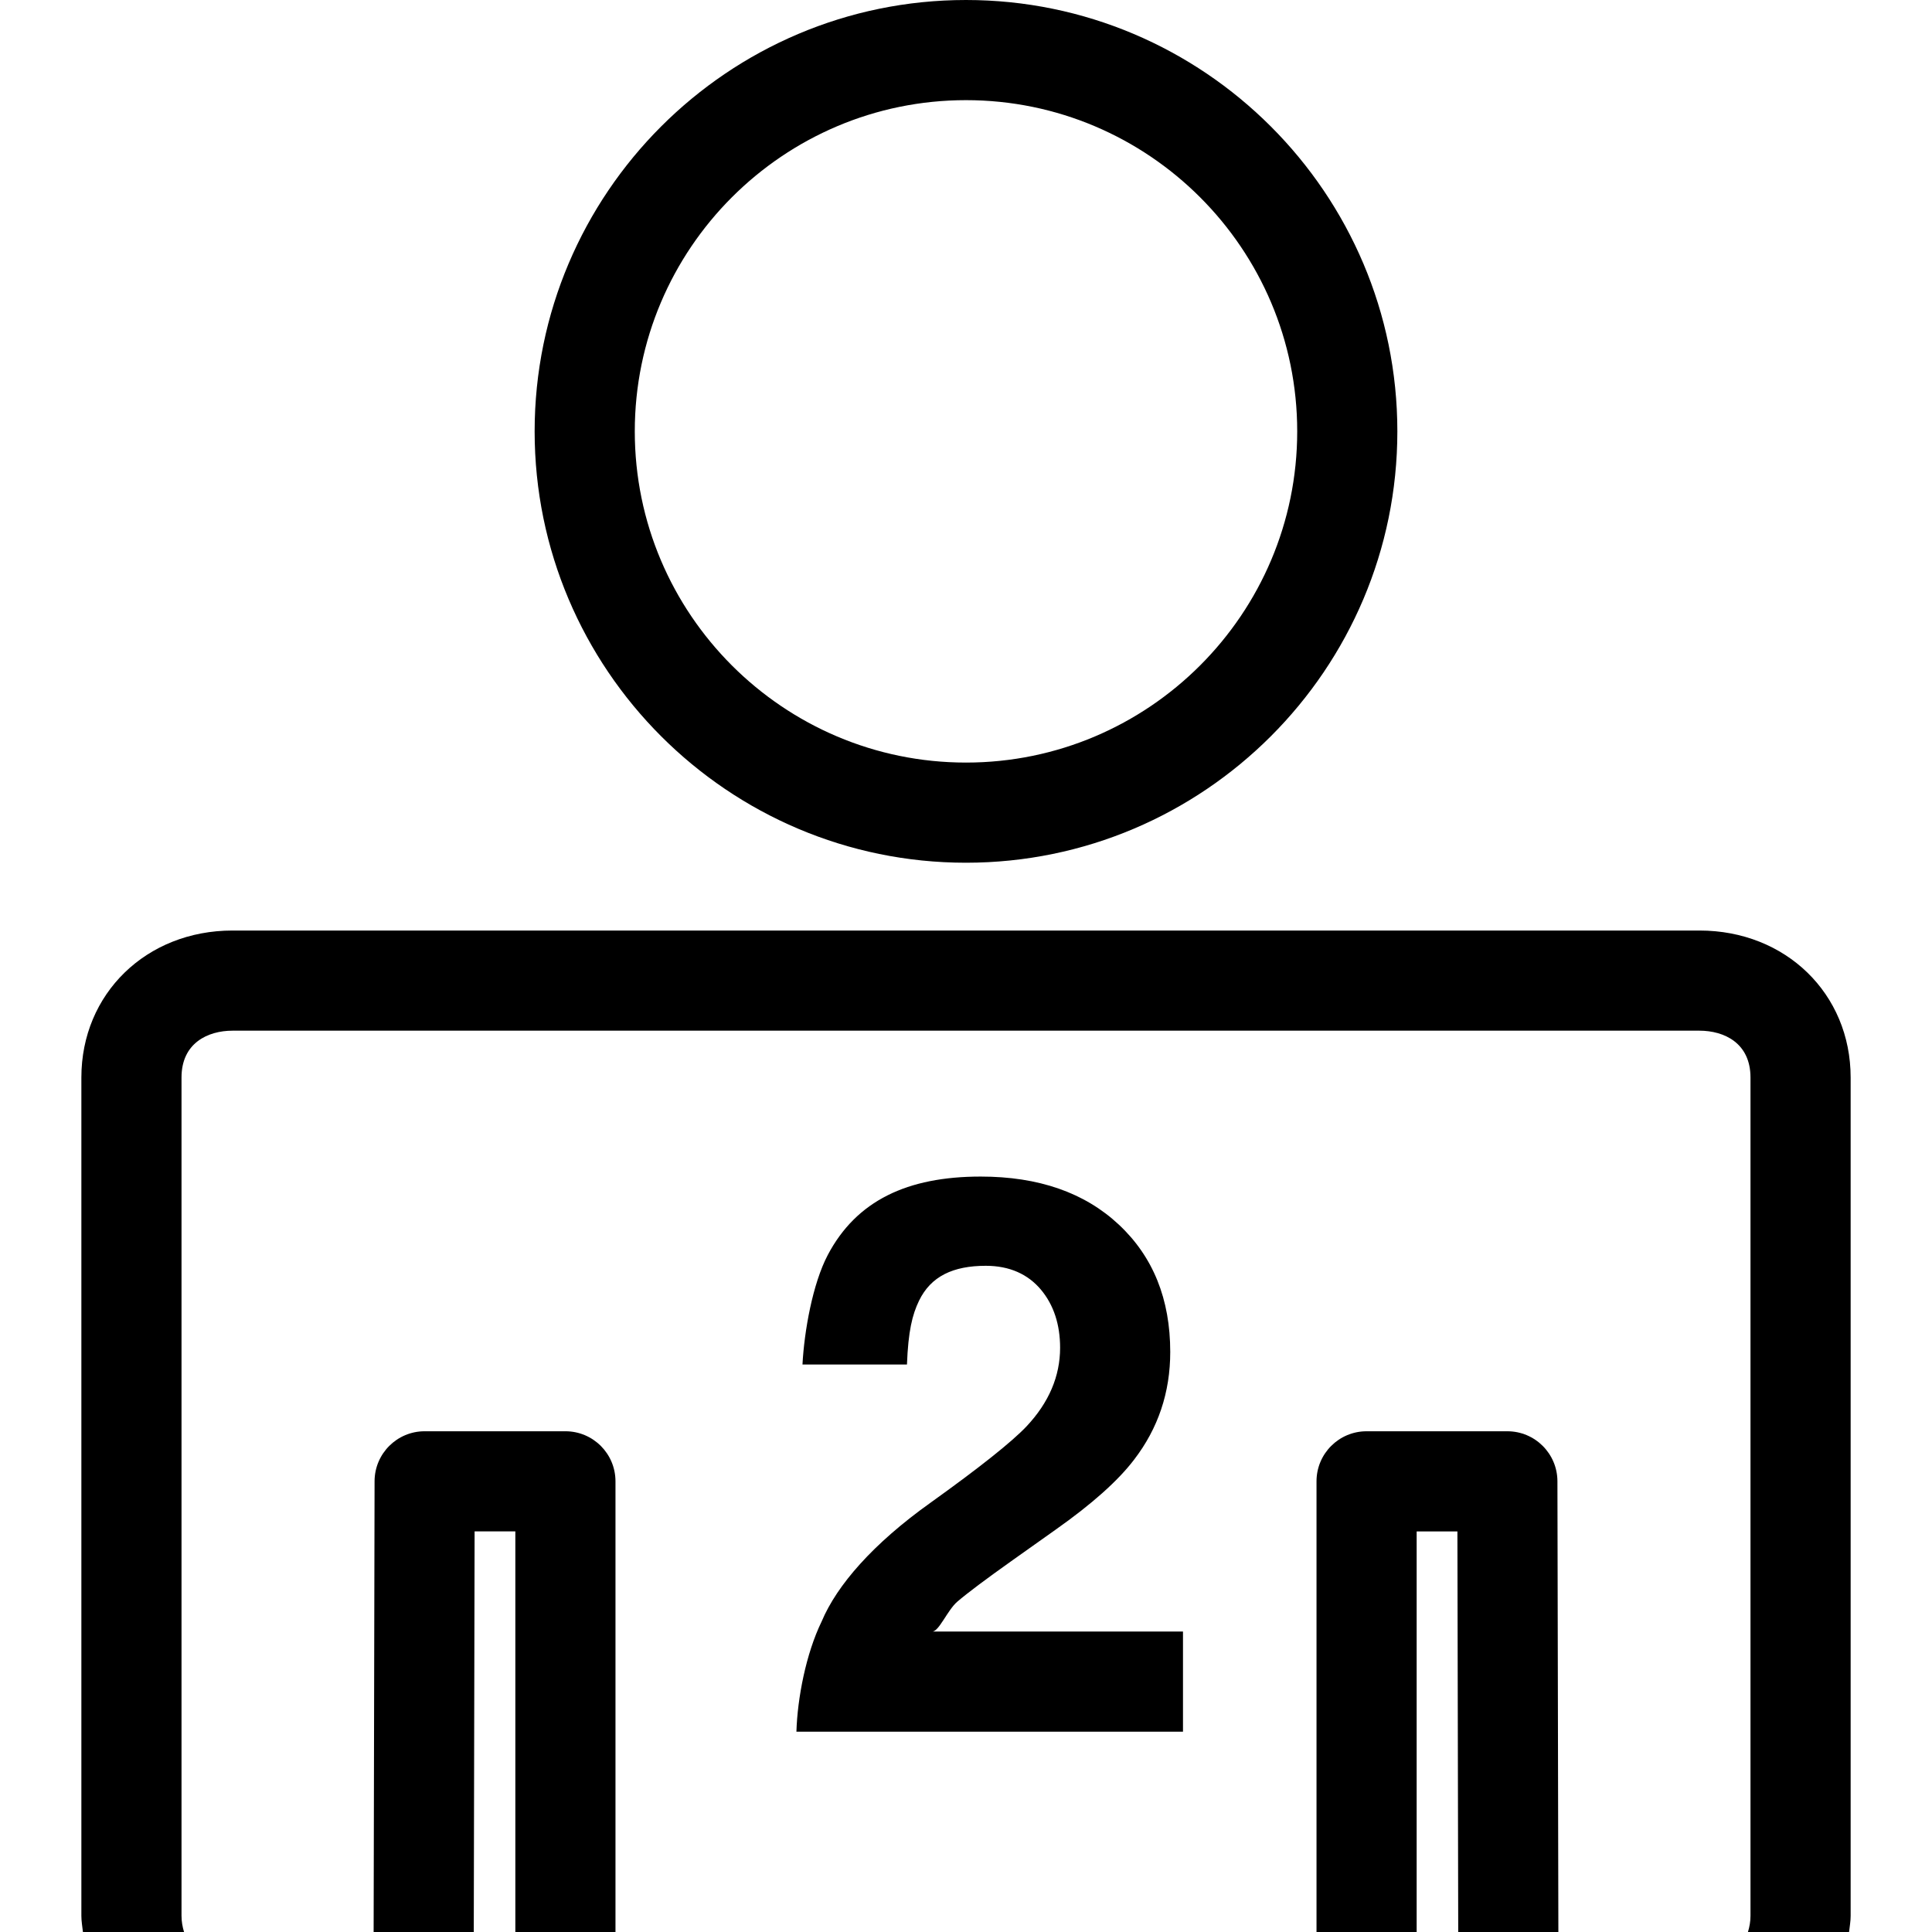
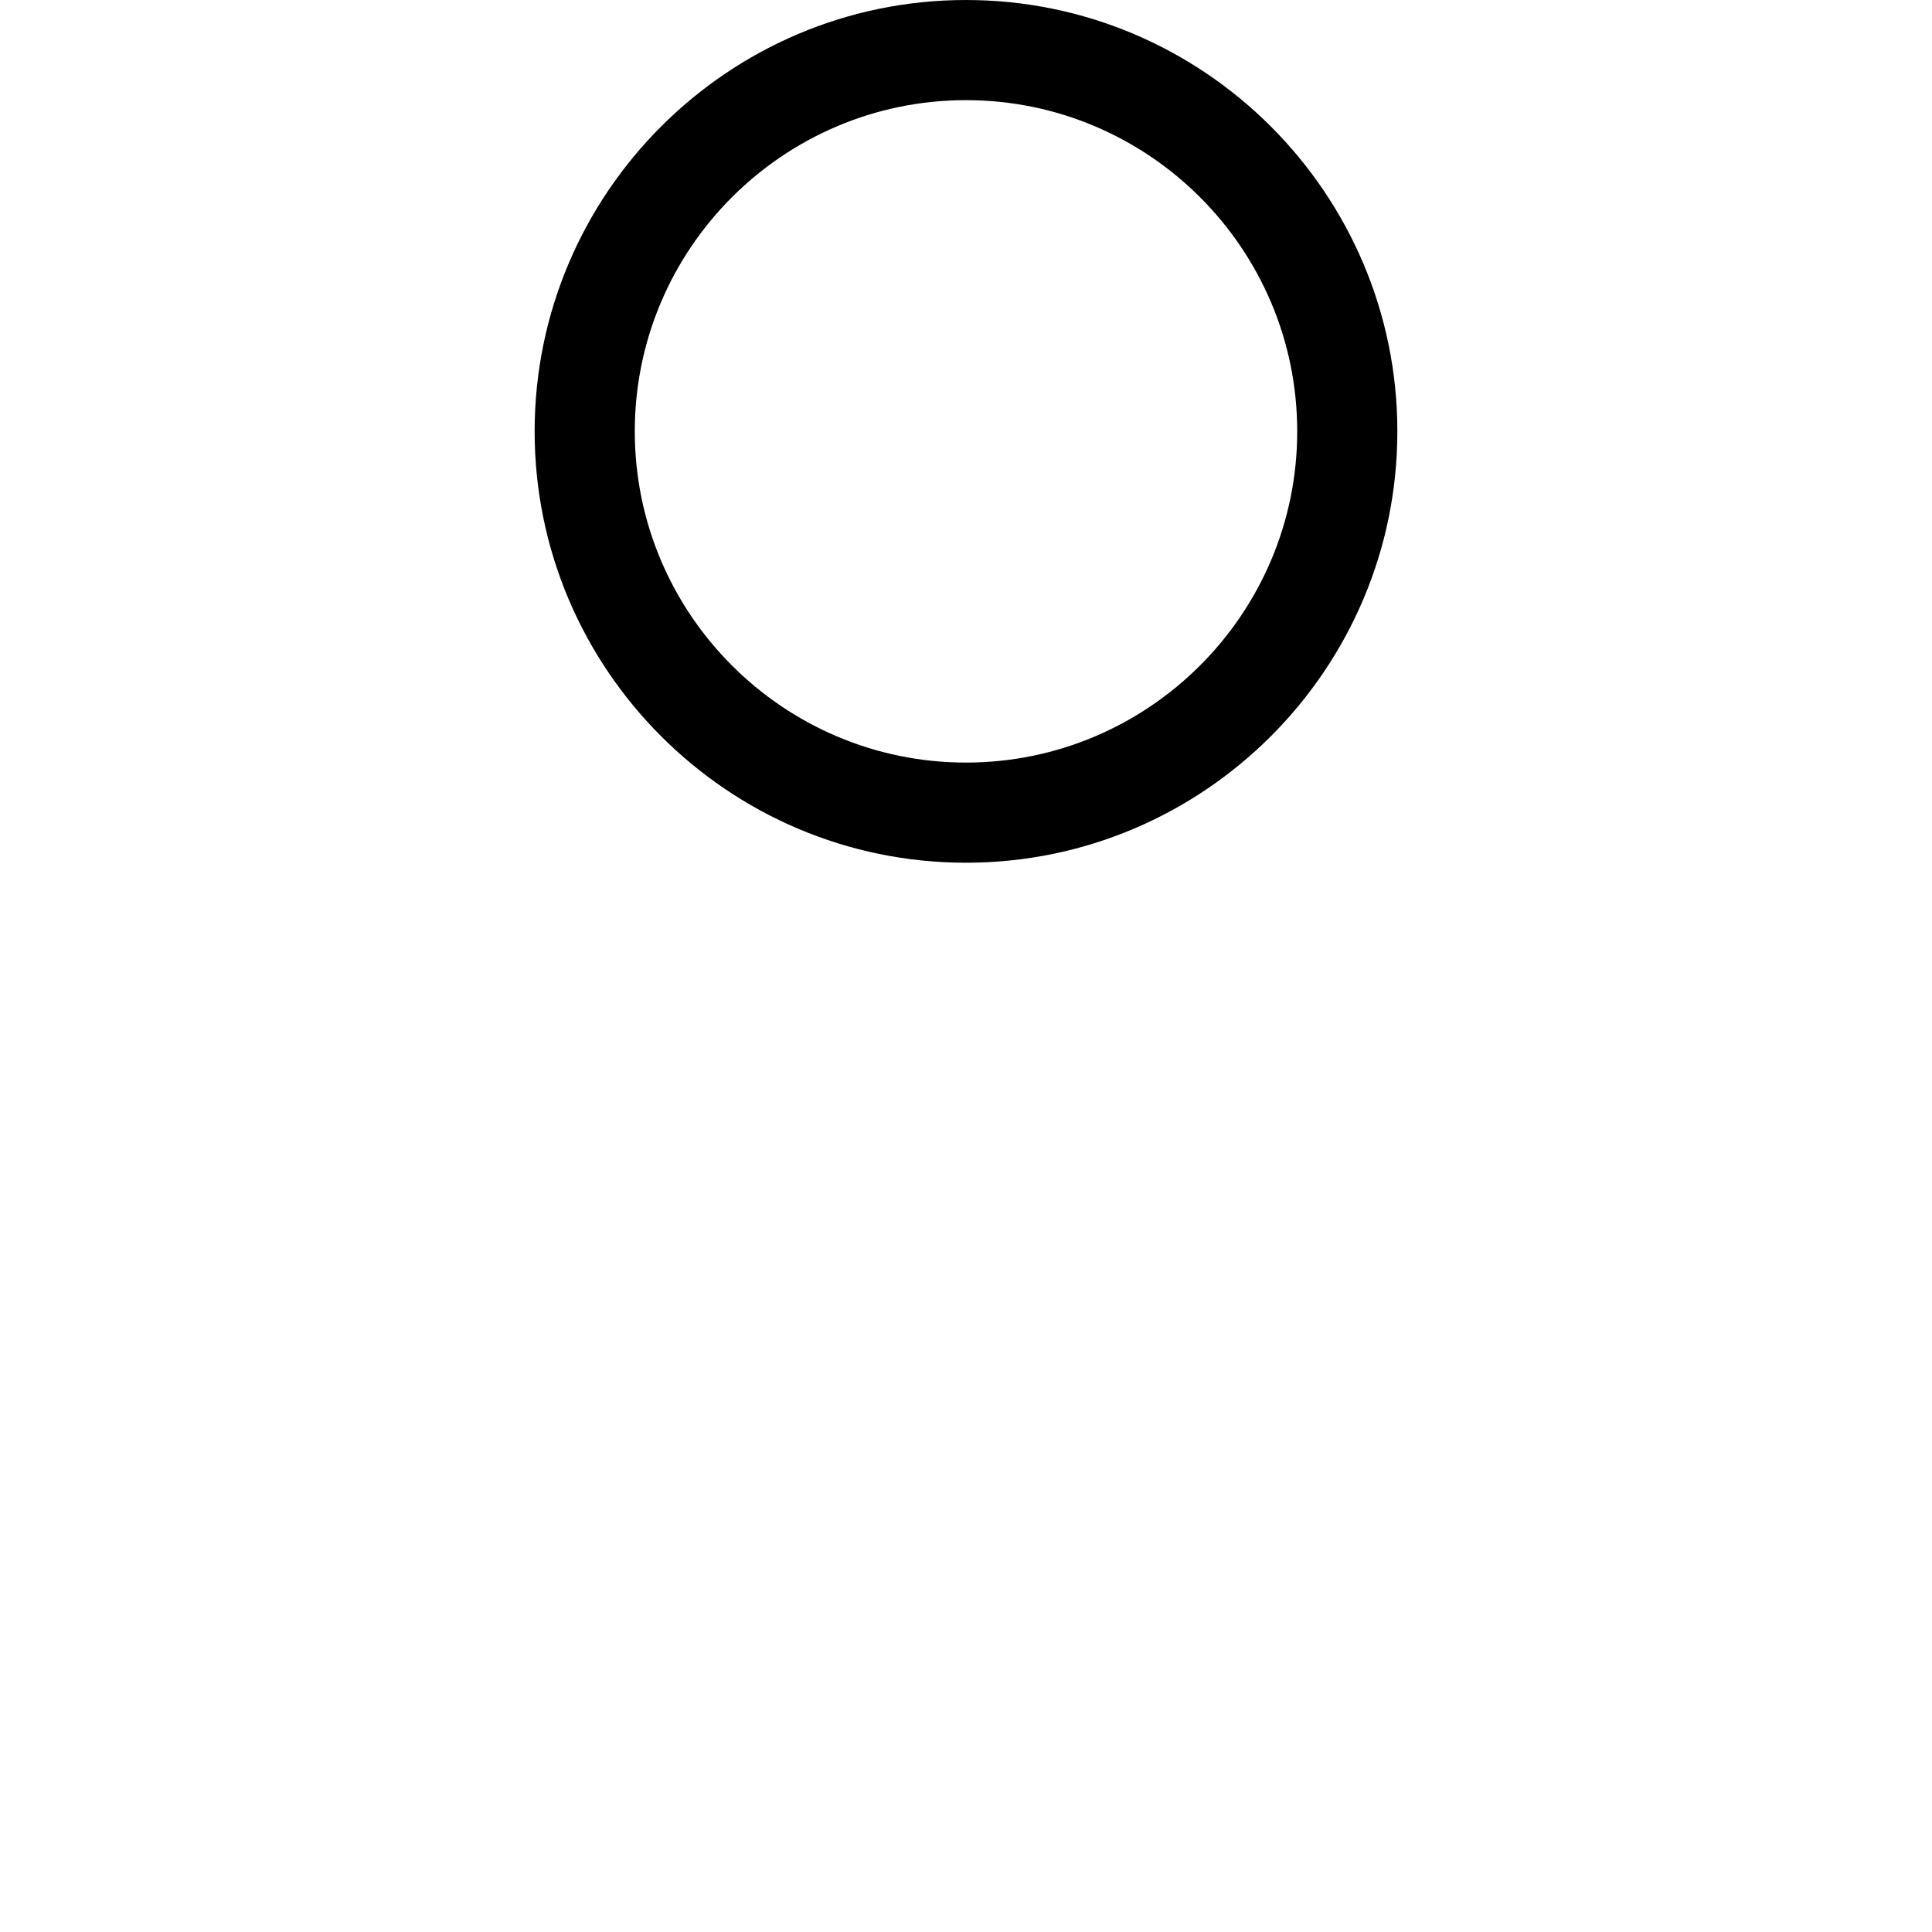
<svg xmlns="http://www.w3.org/2000/svg" version="1.1" id="Capa_1" x="0px" y="0px" width="276.59px" height="276.59px" viewBox="0 0 276.59 276.59" style="enable-background:new 0 0 276.59 276.59;" xml:space="preserve">
  <g>
    <g>
-       <path d="M88.114,276.59v-64.518c0-3.962-3.211-7.169-7.168-7.169H60.793c-3.953,0-7.16,3.202-7.169,7.155l-0.135,64.531h14.337    l0.119-57.349h5.832v57.349H88.114z" />
-       <path d="M202.812,219.241h5.834l0.117,57.349H223.1l-0.135-64.531c-0.01-3.953-3.216-7.155-7.169-7.155h-20.152    c-3.958,0-7.169,3.207-7.169,7.169v64.518h14.337V219.241z" />
-       <path d="M11.649,154.257v120.009c0,0.803,0.142,1.55,0.224,2.324H26.35c-0.222-0.719-0.364-1.484-0.364-2.324V154.257    c0-4.938,3.771-6.702,7.302-6.702h210.007c3.538,0,7.309,1.764,7.309,6.702v120.009c0,0.84-0.14,1.605-0.364,2.324h14.478    c0.084-0.774,0.225-1.521,0.225-2.324V154.257c0-11.995-9.297-21.04-21.637-21.04H33.288    C20.948,133.217,11.649,142.262,11.649,154.257z" />
      <path d="M200.049,61.755C200.049,27.704,172.346,0,138.294,0C104.244,0,76.54,27.704,76.54,61.755s27.704,61.755,61.754,61.755    C172.346,123.51,200.049,95.806,200.049,61.755z M90.877,61.755c0-26.145,21.27-47.417,47.417-47.417    c26.146,0,47.418,21.272,47.418,47.417c0,26.147-21.272,47.417-47.418,47.417C112.147,109.172,90.877,87.902,90.877,61.755z" />
-       <path d="M133.187,215.152c-8.172,5.829-13.357,11.752-15.553,16.97c-2.263,4.648-3.472,11.014-3.617,15.793h55.342v-14.337    h-35.901c0.971,0,2.17-3.052,3.589-4.275c1.421-1.223,4.058-3.201,7.922-5.945l6.17-4.378c5.199-3.668,8.924-7.001,11.201-9.987    c3.463-4.499,5.194-9.647,5.194-15.443c0-7.561-2.45-13.633-7.355-18.226c-4.896-4.583-11.494-6.884-19.781-6.884    c-10.484,0-17.781,3.426-21.897,11.233c-2.161,4.112-3.365,10.894-3.617,15.673h14.958c0.182-4.779,0.756-7.117,1.729-9.134    c1.692-3.496,4.879-4.998,9.558-4.998c3.421,0,6.044,1.218,7.888,3.411c1.839,2.193,2.749,5.008,2.749,8.321    c0,4.07-1.597,7.841-4.808,11.257C144.871,206.406,140.278,210.075,133.187,215.152z" />
    </g>
  </g>
  <g>
</g>
  <g>
</g>
  <g>
</g>
  <g>
</g>
  <g>
</g>
  <g>
</g>
  <g>
</g>
  <g>
</g>
  <g>
</g>
  <g>
</g>
  <g>
</g>
  <g>
</g>
  <g>
</g>
  <g>
</g>
  <g>
</g>
</svg>